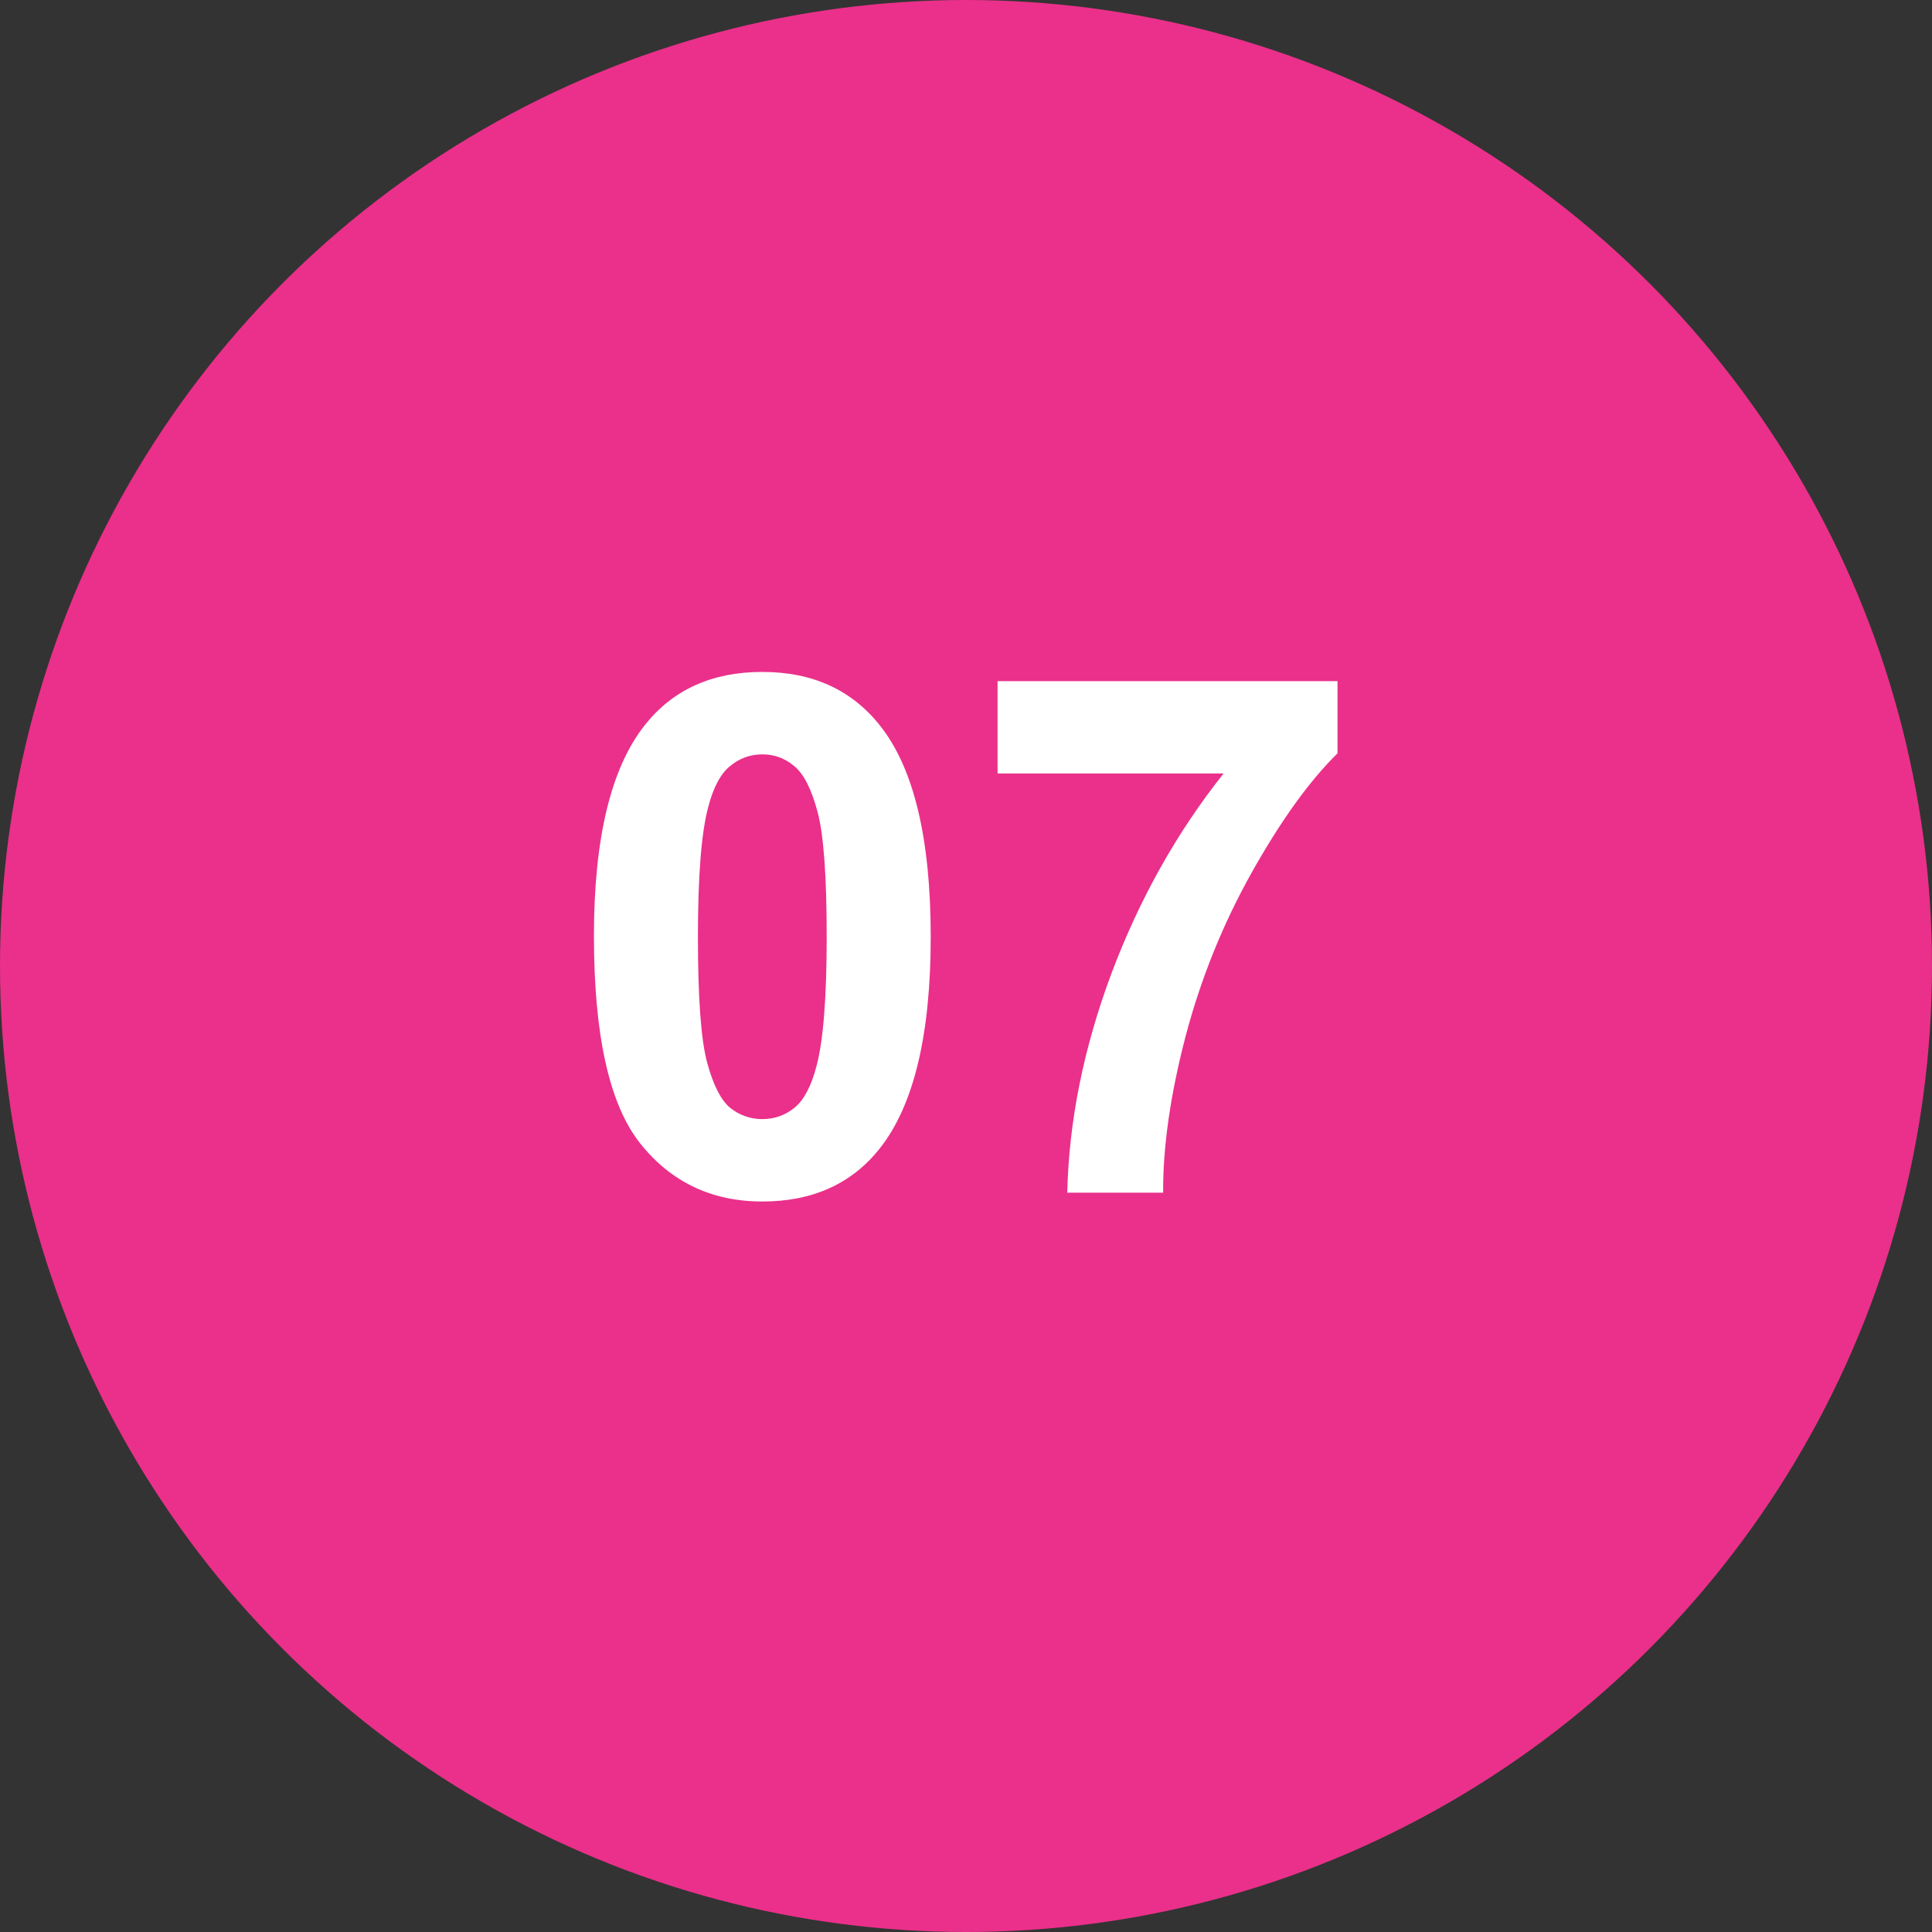
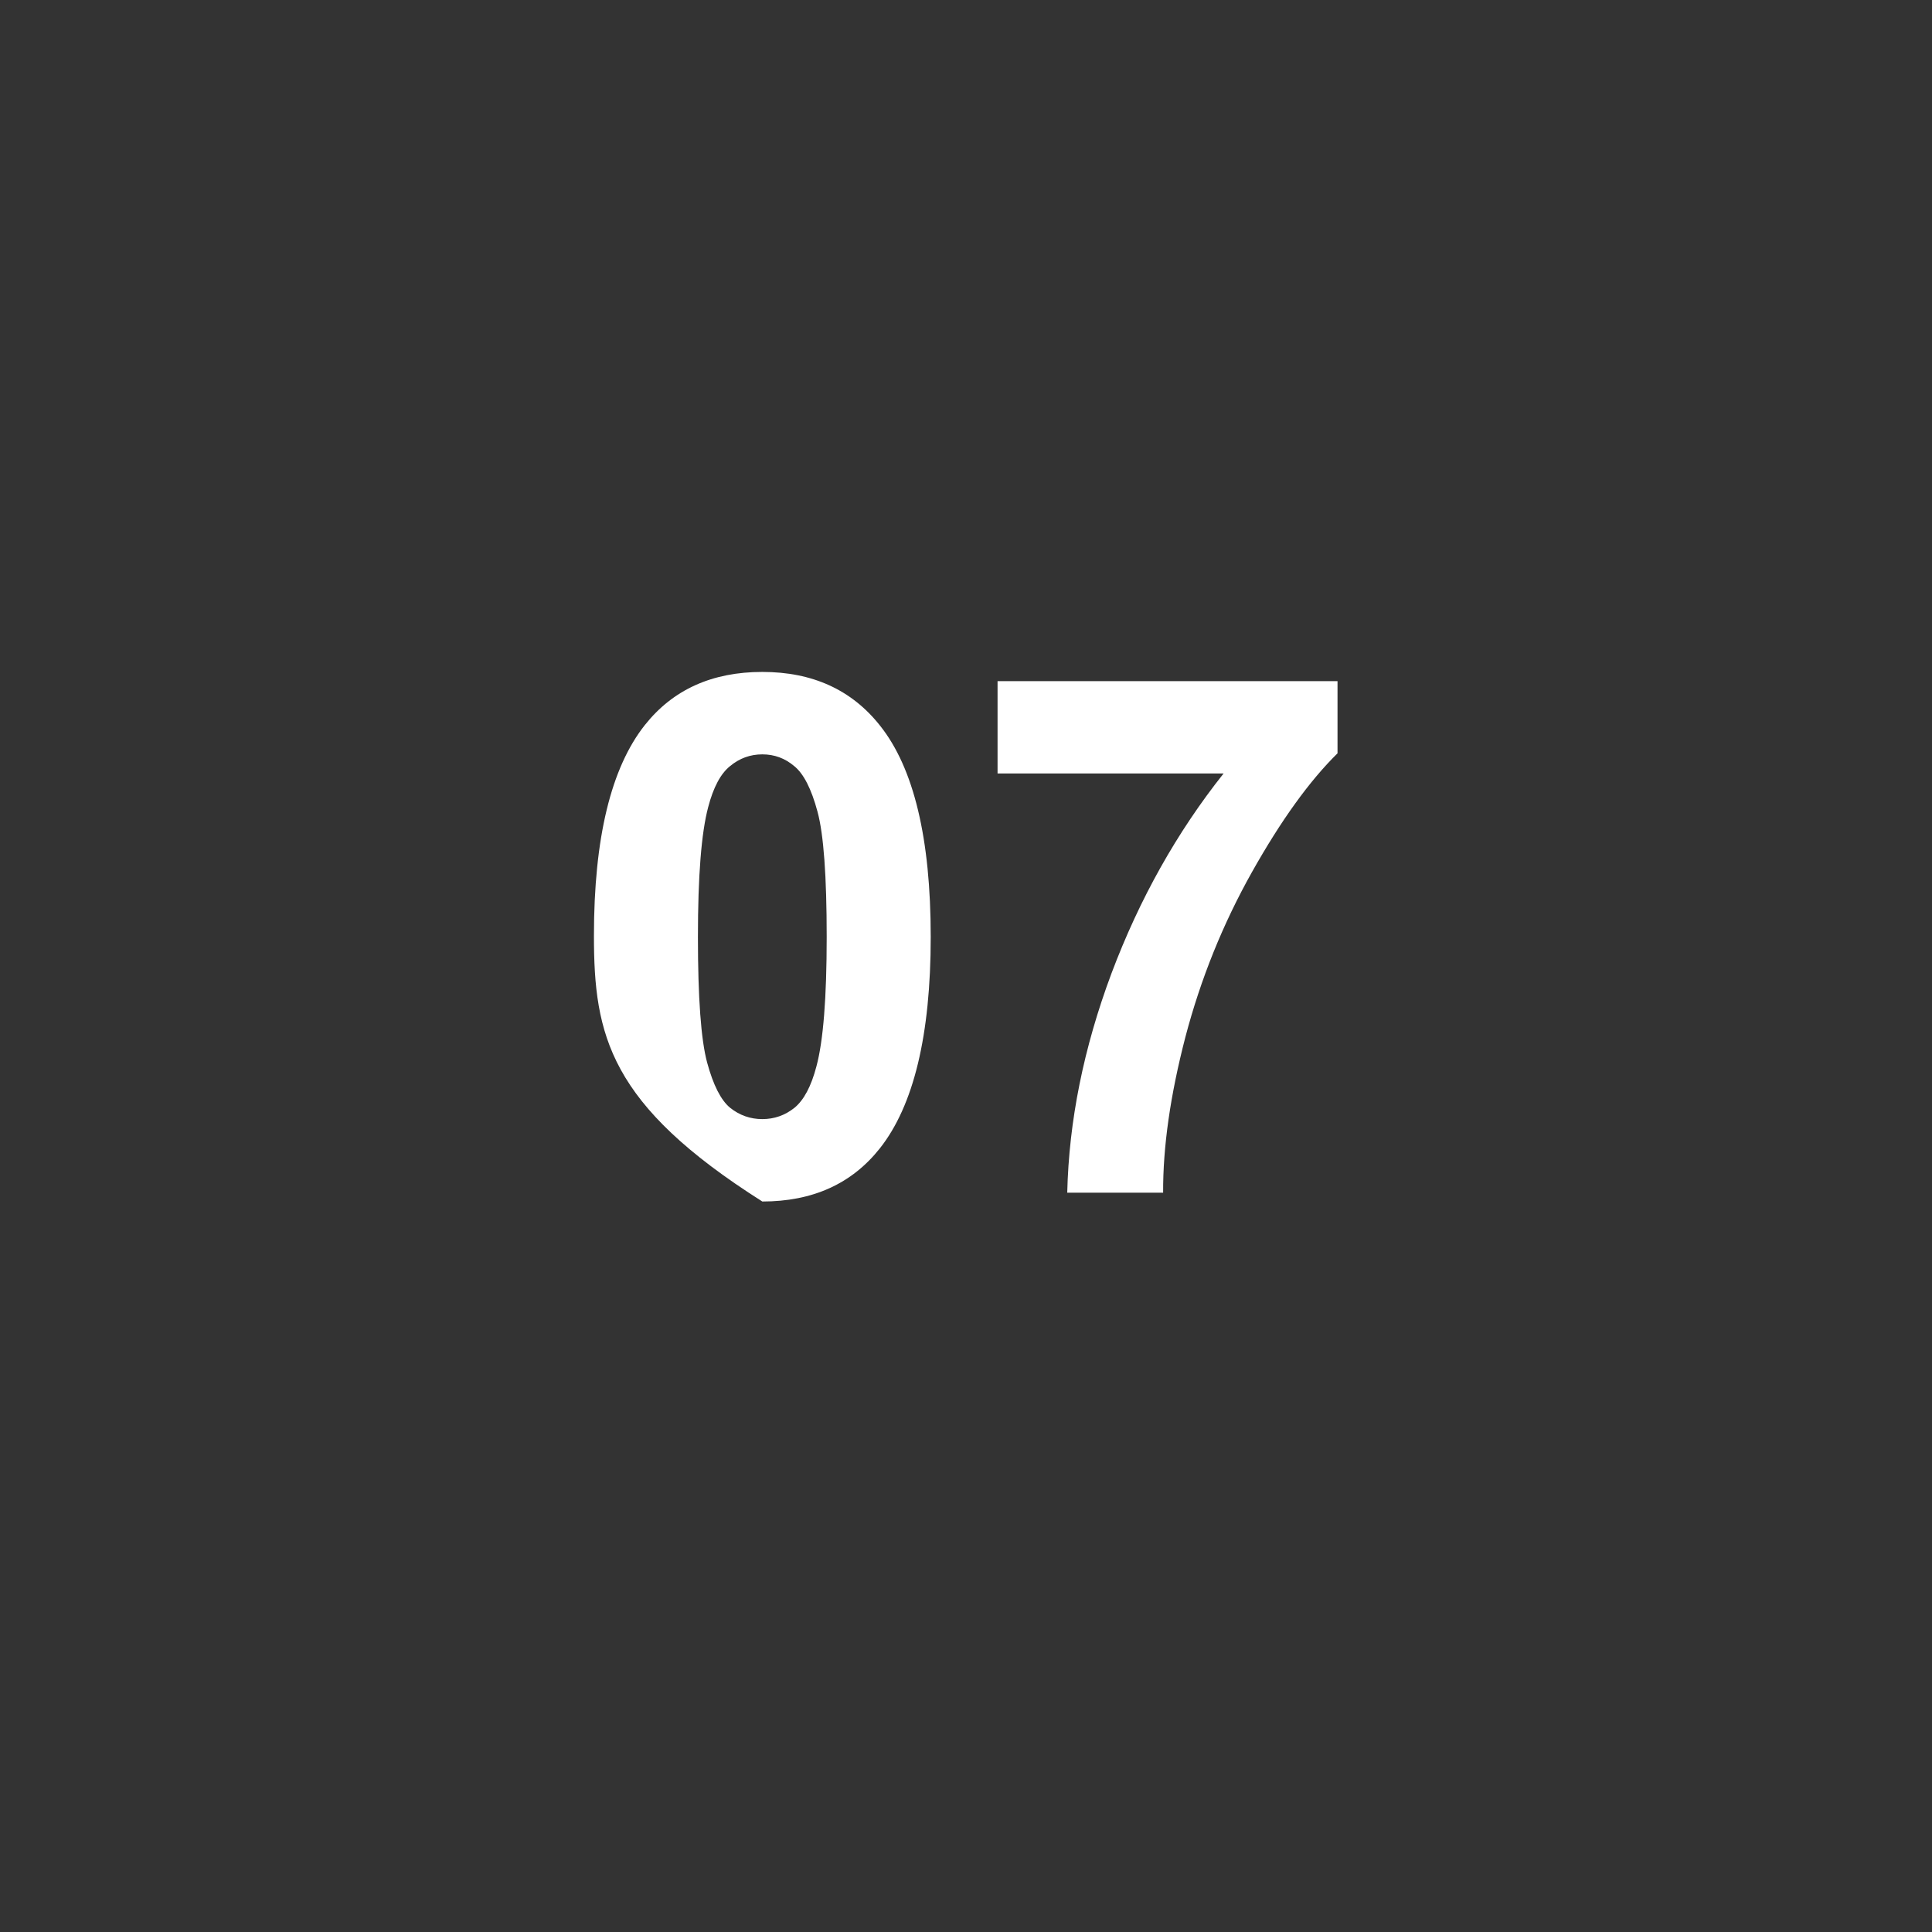
<svg xmlns="http://www.w3.org/2000/svg" width="57" height="57" viewBox="0 0 57 57" fill="none">
  <rect x="0" y="0" width="57" height="57" fill="#333333" stroke="none" />
-   <circle cx="28.5" cy="28.5" r="28.5" fill="#EA308A" />
-   <path d="M22.491 19.824C23.973 19.824 25.131 20.353 25.966 21.411C26.961 22.663 27.459 24.74 27.459 27.642C27.459 30.536 26.958 32.617 25.956 33.883C25.128 34.927 23.973 35.448 22.491 35.448C21.002 35.448 19.801 34.878 18.89 33.737C17.978 32.589 17.523 30.547 17.523 27.61C17.523 24.73 18.024 22.656 19.026 21.39C19.854 20.346 21.009 19.824 22.491 19.824ZM22.491 22.256C22.136 22.256 21.819 22.371 21.541 22.601C21.262 22.823 21.047 23.227 20.894 23.811C20.692 24.57 20.591 25.846 20.591 27.642C20.591 29.437 20.681 30.672 20.862 31.347C21.043 32.015 21.27 32.46 21.541 32.683C21.819 32.905 22.136 33.017 22.491 33.017C22.846 33.017 23.162 32.905 23.44 32.683C23.719 32.453 23.934 32.046 24.087 31.462C24.289 30.71 24.39 29.437 24.39 27.642C24.39 25.846 24.3 24.615 24.119 23.947C23.938 23.272 23.708 22.823 23.43 22.601C23.159 22.371 22.846 22.256 22.491 22.256ZM29.431 22.82V20.096H39.461V22.225C38.633 23.039 37.791 24.208 36.935 25.732C36.08 27.255 35.425 28.877 34.973 30.595C34.528 32.307 34.309 33.838 34.316 35.188H31.487C31.536 33.072 31.971 30.915 32.792 28.717C33.62 26.518 34.723 24.552 36.1 22.82H29.431Z" fill="white" />
+   <path d="M22.491 19.824C23.973 19.824 25.131 20.353 25.966 21.411C26.961 22.663 27.459 24.74 27.459 27.642C27.459 30.536 26.958 32.617 25.956 33.883C25.128 34.927 23.973 35.448 22.491 35.448C17.978 32.589 17.523 30.547 17.523 27.61C17.523 24.73 18.024 22.656 19.026 21.39C19.854 20.346 21.009 19.824 22.491 19.824ZM22.491 22.256C22.136 22.256 21.819 22.371 21.541 22.601C21.262 22.823 21.047 23.227 20.894 23.811C20.692 24.57 20.591 25.846 20.591 27.642C20.591 29.437 20.681 30.672 20.862 31.347C21.043 32.015 21.27 32.46 21.541 32.683C21.819 32.905 22.136 33.017 22.491 33.017C22.846 33.017 23.162 32.905 23.44 32.683C23.719 32.453 23.934 32.046 24.087 31.462C24.289 30.71 24.39 29.437 24.39 27.642C24.39 25.846 24.3 24.615 24.119 23.947C23.938 23.272 23.708 22.823 23.43 22.601C23.159 22.371 22.846 22.256 22.491 22.256ZM29.431 22.82V20.096H39.461V22.225C38.633 23.039 37.791 24.208 36.935 25.732C36.08 27.255 35.425 28.877 34.973 30.595C34.528 32.307 34.309 33.838 34.316 35.188H31.487C31.536 33.072 31.971 30.915 32.792 28.717C33.62 26.518 34.723 24.552 36.1 22.82H29.431Z" fill="white" />
</svg>